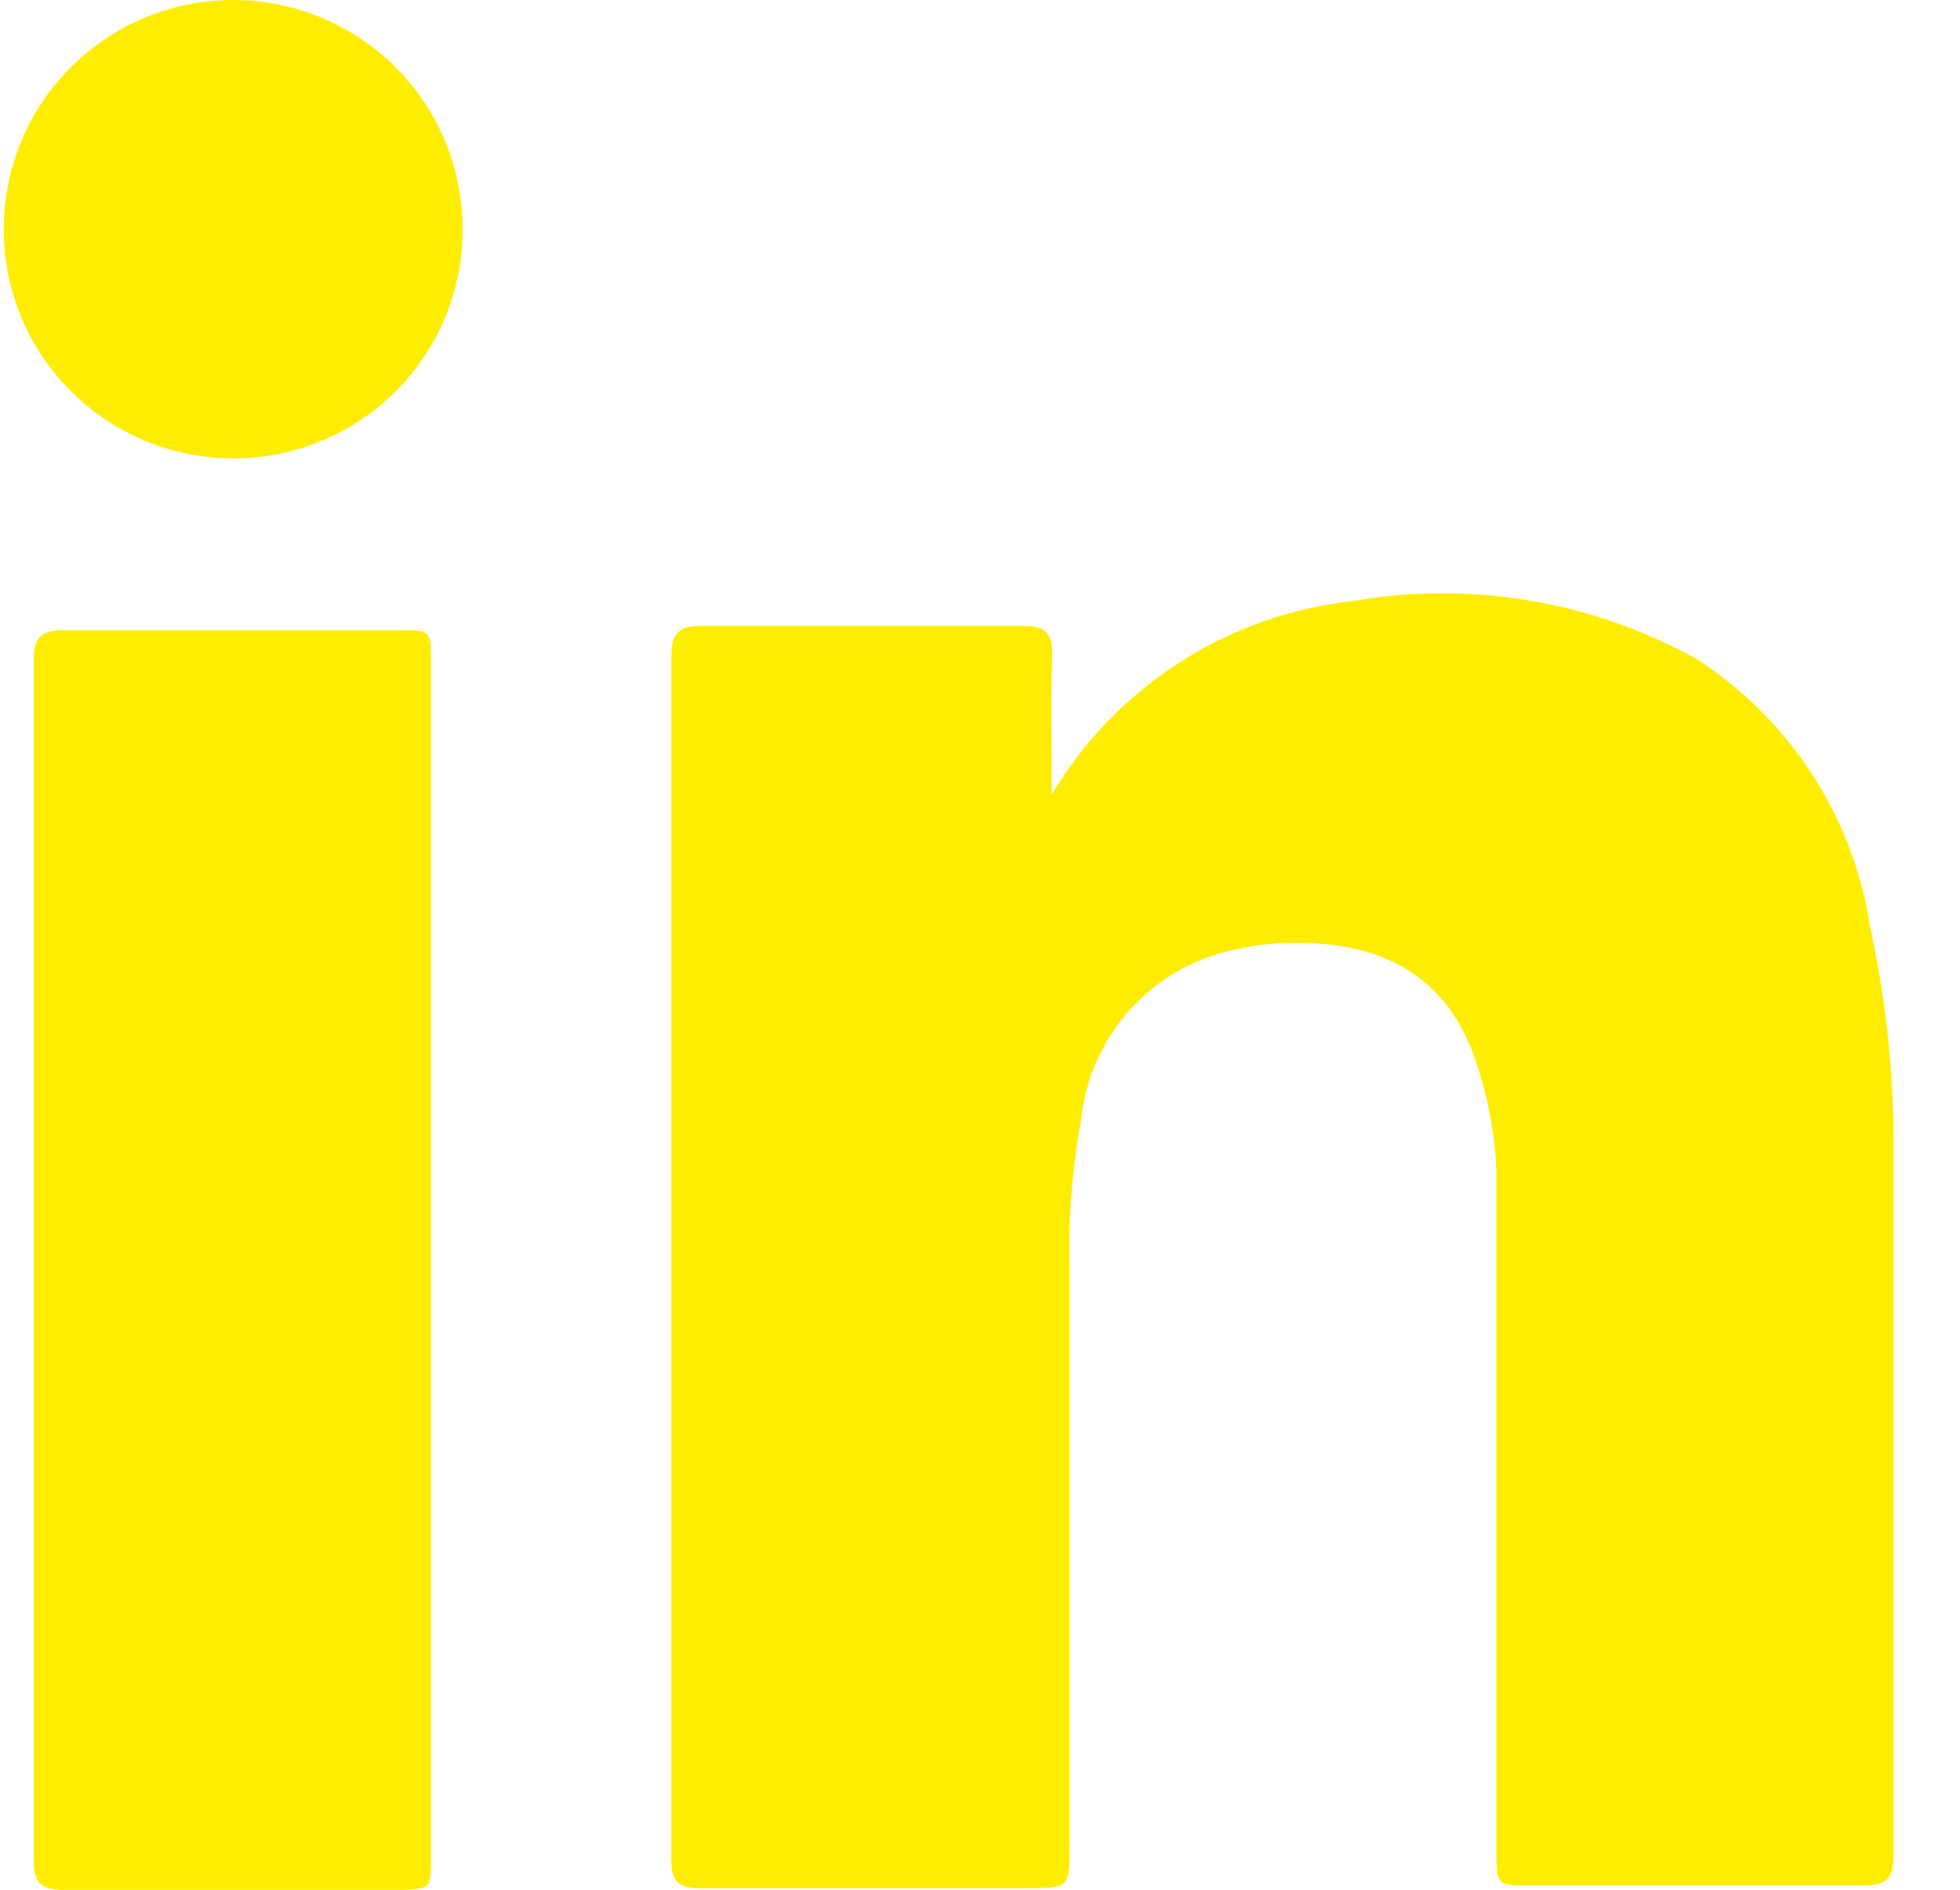
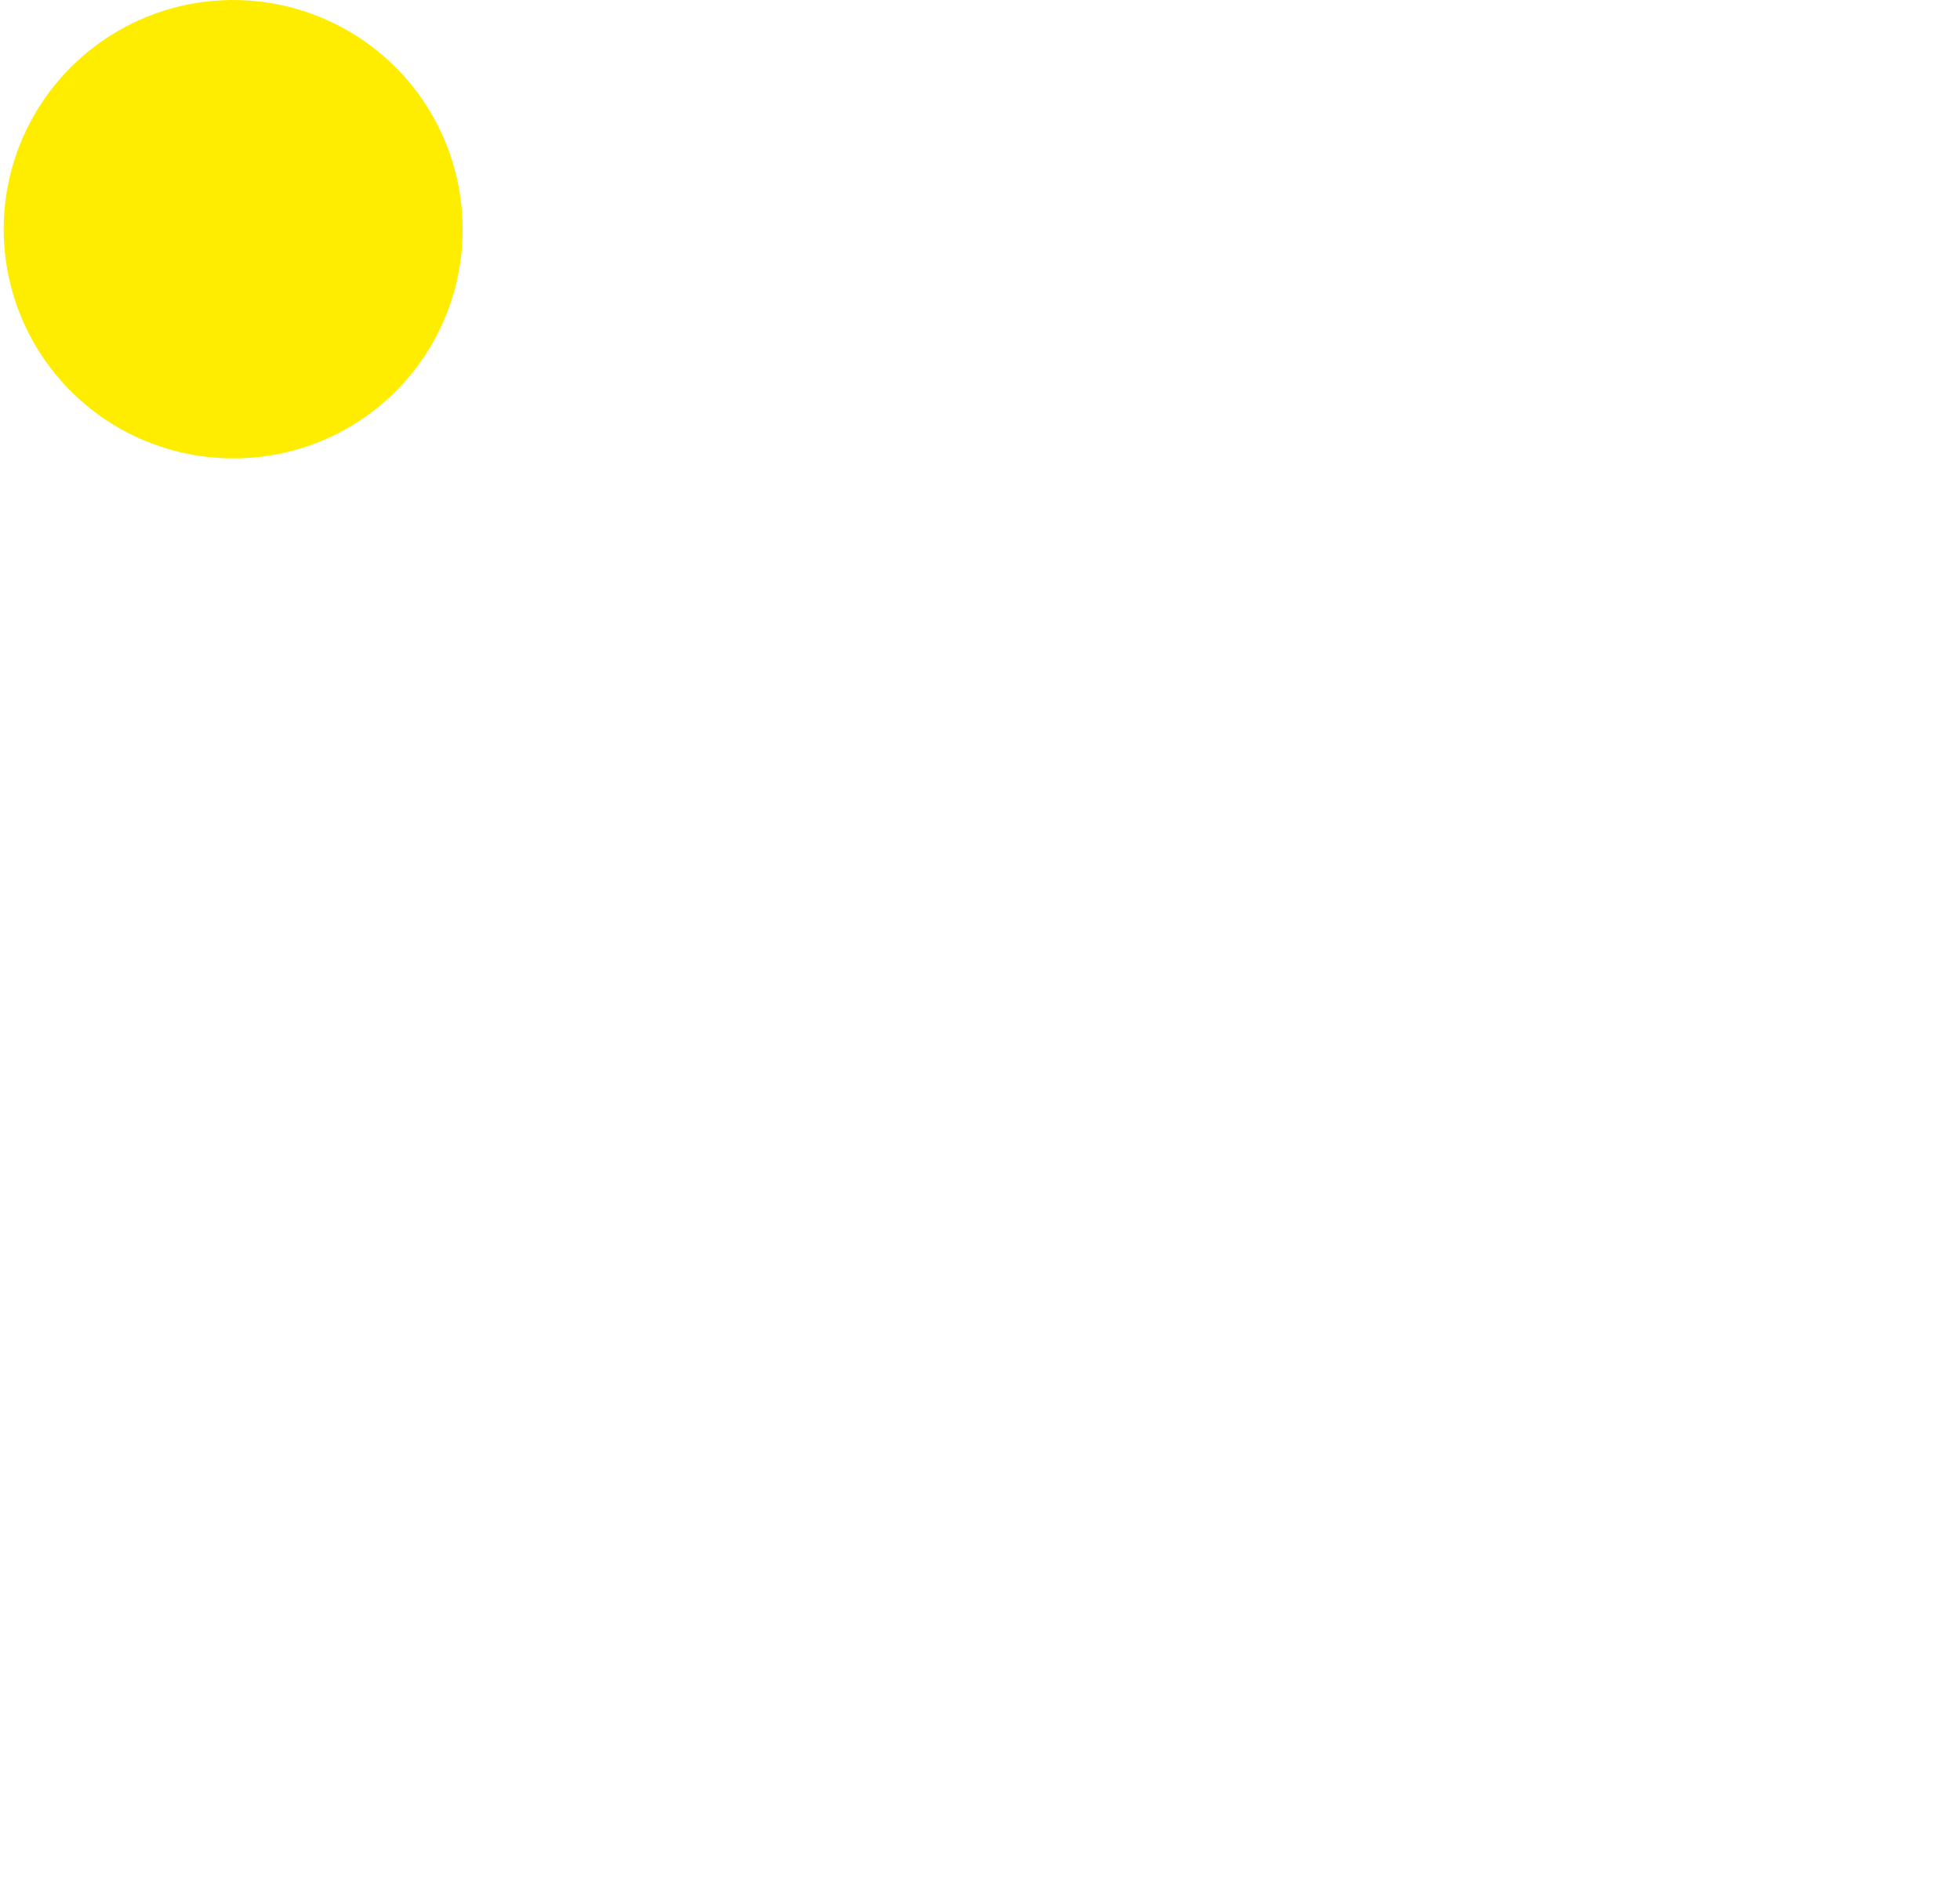
<svg xmlns="http://www.w3.org/2000/svg" width="28" height="27" viewBox="0 0 28 27" fill="none">
-   <path d="M15.024 11.352C15.48 10.587 16.109 9.939 16.859 9.459C17.61 8.978 18.462 8.679 19.348 8.584C21.027 8.297 22.754 8.591 24.242 9.418C24.902 9.846 25.464 10.408 25.89 11.068C26.317 11.727 26.599 12.47 26.717 13.247C26.941 14.271 27.053 15.317 27.052 16.365C27.052 19.741 27.052 23.125 27.052 26.501C27.052 26.828 26.959 26.938 26.631 26.938C25.031 26.938 23.431 26.938 21.831 26.938C21.401 26.938 21.378 26.938 21.378 26.47V16.786C21.363 16.256 21.271 15.731 21.105 15.227C20.675 13.87 19.653 13.426 18.334 13.473C18.115 13.482 17.899 13.51 17.686 13.559C17.099 13.67 16.564 13.967 16.16 14.407C15.756 14.847 15.506 15.405 15.445 15.999C15.317 16.688 15.262 17.388 15.281 18.088V26.353C15.281 26.977 15.281 26.977 14.649 26.977H10.005C9.685 26.977 9.591 26.883 9.591 26.571C9.591 20.854 9.591 15.123 9.591 9.379C9.591 9.044 9.693 8.943 10.02 8.943C11.582 8.943 13.088 8.943 14.618 8.943C14.946 8.943 15.04 9.06 15.032 9.372C15.008 9.988 15.024 10.619 15.024 11.352Z" fill="#FFED00" />
-   <path d="M6.157 26.524C6.157 26.992 6.157 26.992 5.688 27H0.927C0.607 27 0.482 26.922 0.482 26.587C0.482 20.869 0.482 15.152 0.482 9.434C0.482 9.107 0.583 9.005 0.919 9.005C2.519 9.005 4.112 9.005 5.712 9.005C6.157 9.005 6.157 9.005 6.157 9.473V26.524Z" fill="#FFED00" />
  <path d="M3.339 6.549C2.69 6.551 2.056 6.36 1.516 6.002C0.976 5.643 0.555 5.133 0.305 4.535C0.056 3.937 -0.011 3.279 0.114 2.643C0.239 2.008 0.55 1.424 1.007 0.965C1.465 0.506 2.048 0.192 2.684 0.064C3.319 -0.063 3.979 -0 4.578 0.246C5.178 0.493 5.691 0.911 6.053 1.449C6.414 1.987 6.608 2.619 6.609 3.267C6.611 3.697 6.528 4.124 6.365 4.522C6.201 4.92 5.961 5.282 5.657 5.587C5.353 5.892 4.992 6.134 4.594 6.299C4.196 6.464 3.77 6.549 3.339 6.549Z" fill="#FFED00" />
</svg>